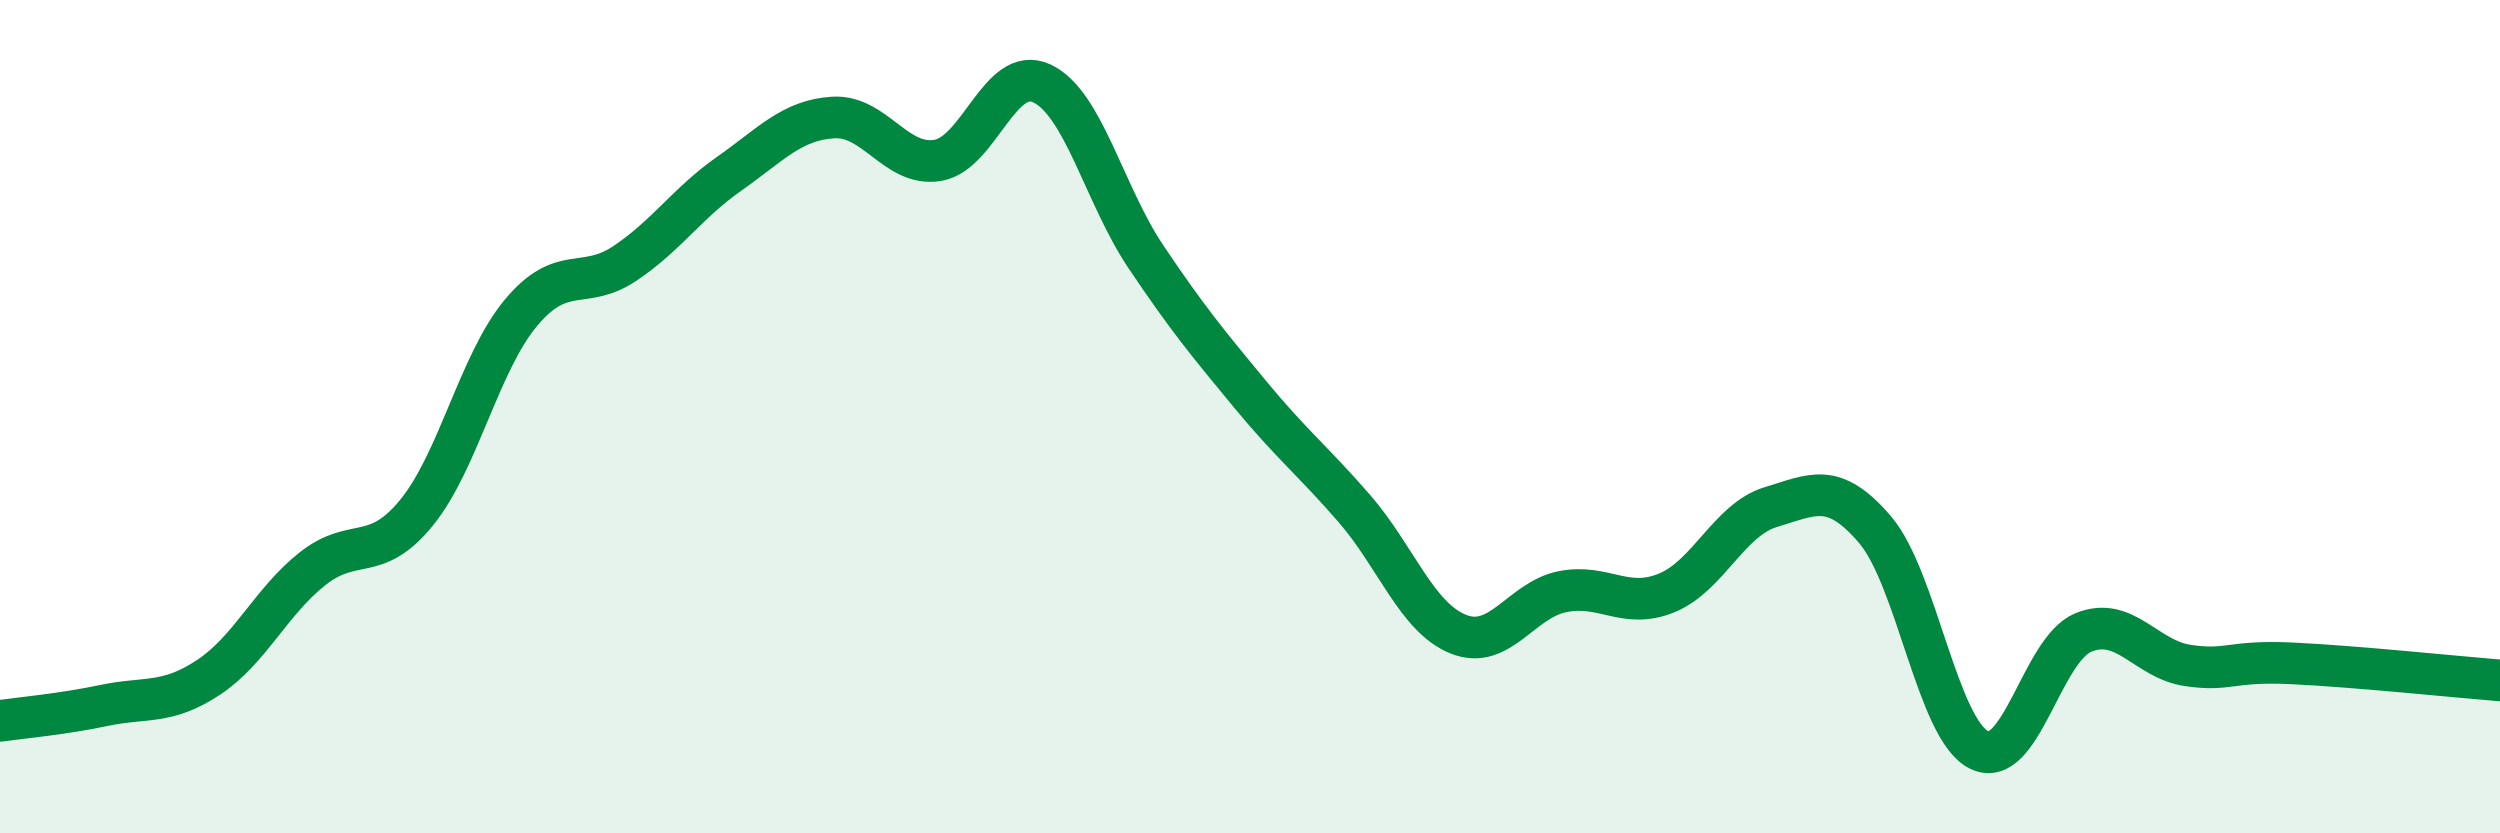
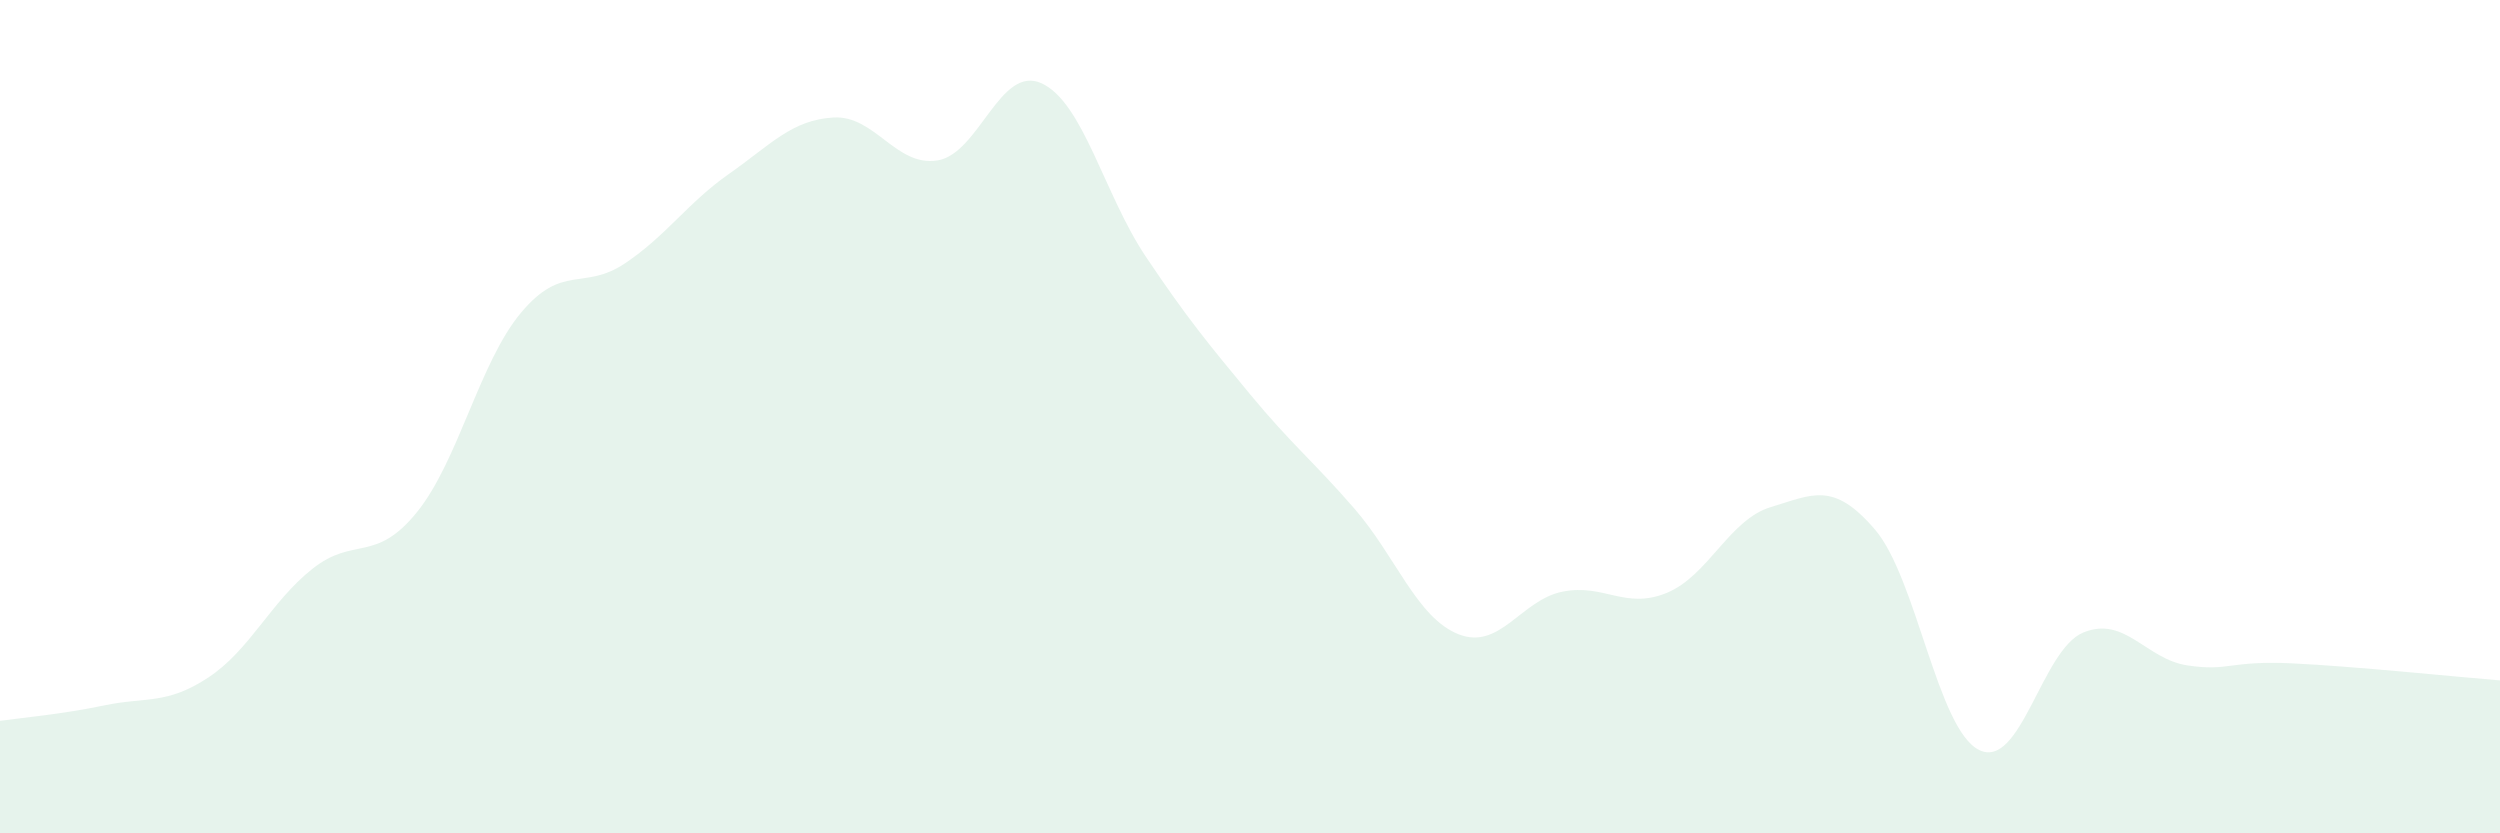
<svg xmlns="http://www.w3.org/2000/svg" width="60" height="20" viewBox="0 0 60 20">
  <path d="M 0,17.3 C 0.5,17.23 1.5,17.14 2.5,16.93 C 3.5,16.72 4,16.92 5,16.26 C 6,15.6 6.5,14.44 7.5,13.65 C 8.5,12.86 9,13.53 10,12.3 C 11,11.07 11.5,8.71 12.5,7.51 C 13.5,6.31 14,6.99 15,6.32 C 16,5.65 16.5,4.87 17.5,4.17 C 18.5,3.47 19,2.88 20,2.82 C 21,2.76 21.5,4.01 22.5,3.85 C 23.5,3.69 24,1.54 25,2 C 26,2.46 26.5,4.67 27.5,6.16 C 28.5,7.65 29,8.25 30,9.46 C 31,10.67 31.5,11.05 32.5,12.2 C 33.5,13.35 34,14.82 35,15.22 C 36,15.62 36.5,14.4 37.5,14.2 C 38.5,14 39,14.64 40,14.23 C 41,13.82 41.5,12.47 42.5,12.17 C 43.5,11.87 44,11.54 45,12.71 C 46,13.88 46.5,17.51 47.5,18 C 48.5,18.49 49,15.59 50,15.18 C 51,14.77 51.5,15.82 52.5,15.97 C 53.5,16.12 53.5,15.85 55,15.92 C 56.5,15.99 59,16.25 60,16.33L60 20L0 20Z" fill="#008740" opacity="0.1" stroke-linecap="round" stroke-linejoin="round" />
-   <path d="M 0,17.3 C 0.5,17.23 1.5,17.14 2.5,16.93 C 3.5,16.72 4,16.92 5,16.26 C 6,15.6 6.5,14.44 7.5,13.65 C 8.5,12.86 9,13.53 10,12.3 C 11,11.07 11.5,8.71 12.5,7.51 C 13.5,6.31 14,6.99 15,6.32 C 16,5.65 16.5,4.87 17.5,4.17 C 18.5,3.47 19,2.88 20,2.82 C 21,2.76 21.5,4.01 22.5,3.85 C 23.5,3.69 24,1.54 25,2 C 26,2.46 26.5,4.67 27.5,6.16 C 28.5,7.65 29,8.25 30,9.46 C 31,10.67 31.5,11.05 32.5,12.2 C 33.5,13.35 34,14.82 35,15.22 C 36,15.62 36.5,14.4 37.5,14.2 C 38.5,14 39,14.64 40,14.23 C 41,13.82 41.5,12.47 42.5,12.17 C 43.5,11.87 44,11.54 45,12.71 C 46,13.88 46.5,17.51 47.5,18 C 48.5,18.49 49,15.59 50,15.18 C 51,14.77 51.5,15.82 52.5,15.97 C 53.5,16.12 53.5,15.85 55,15.92 C 56.5,15.99 59,16.25 60,16.33" stroke="#008740" stroke-width="1" fill="none" stroke-linecap="round" stroke-linejoin="round" />
</svg>